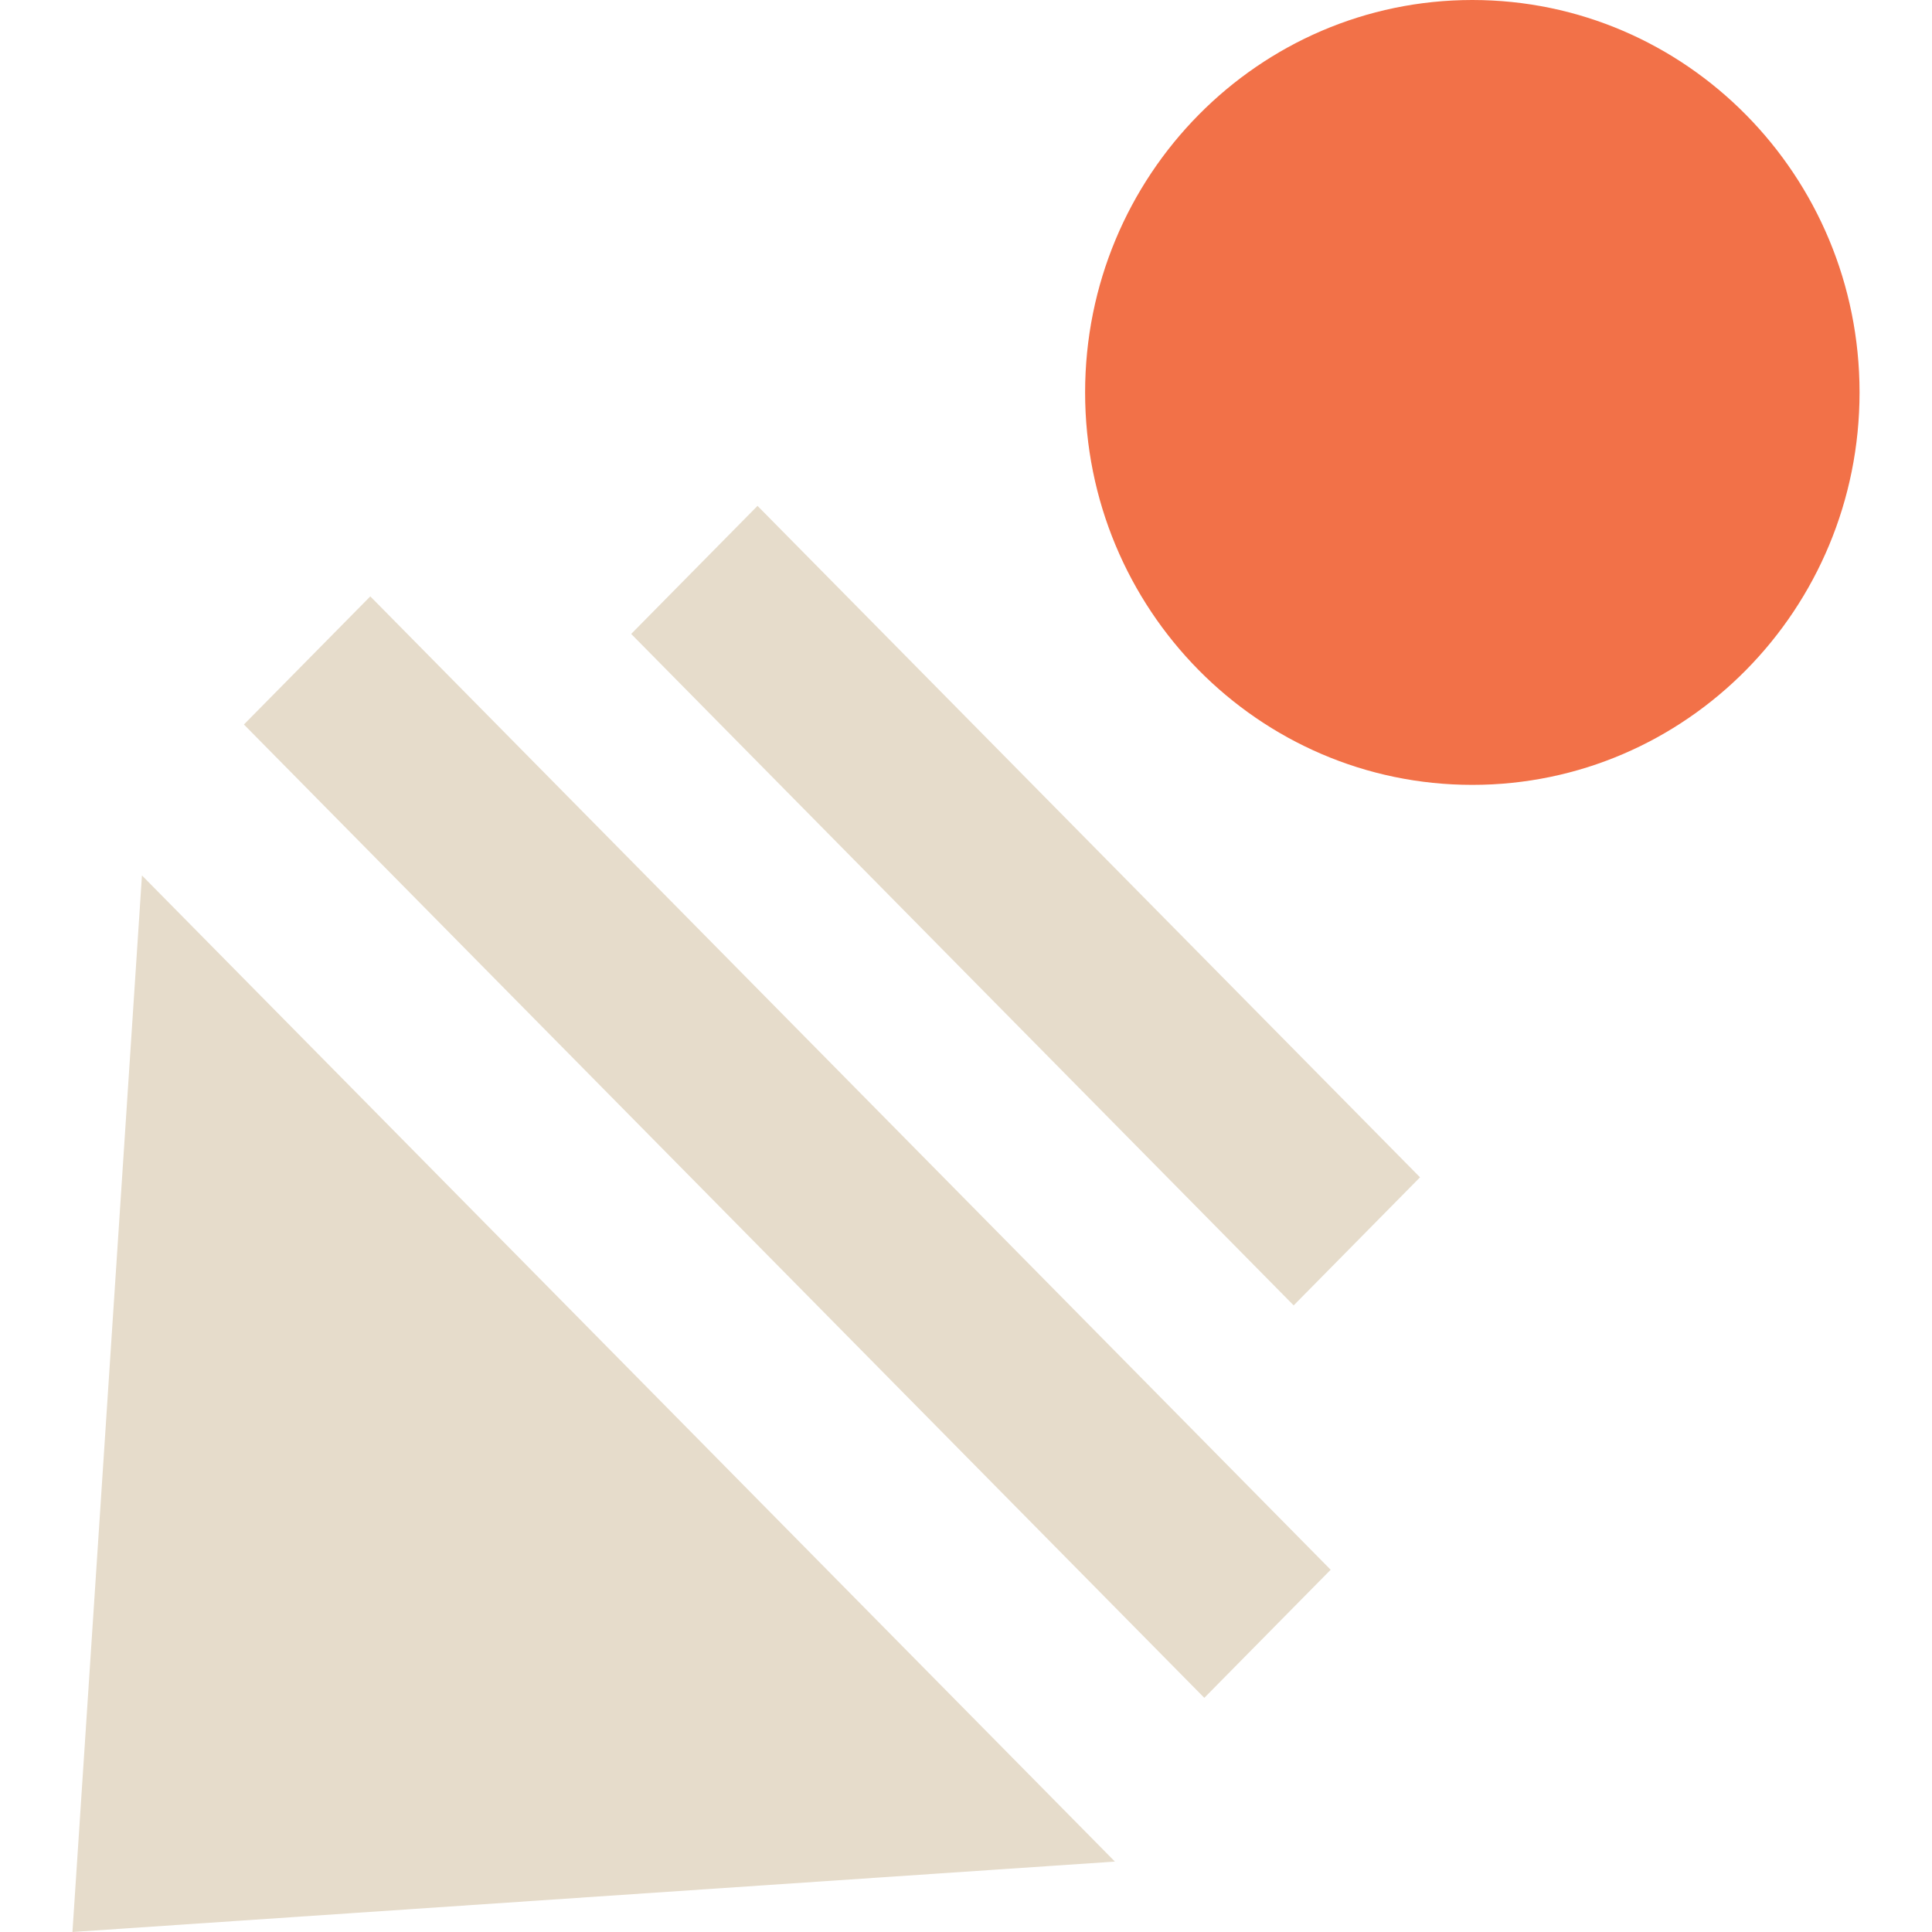
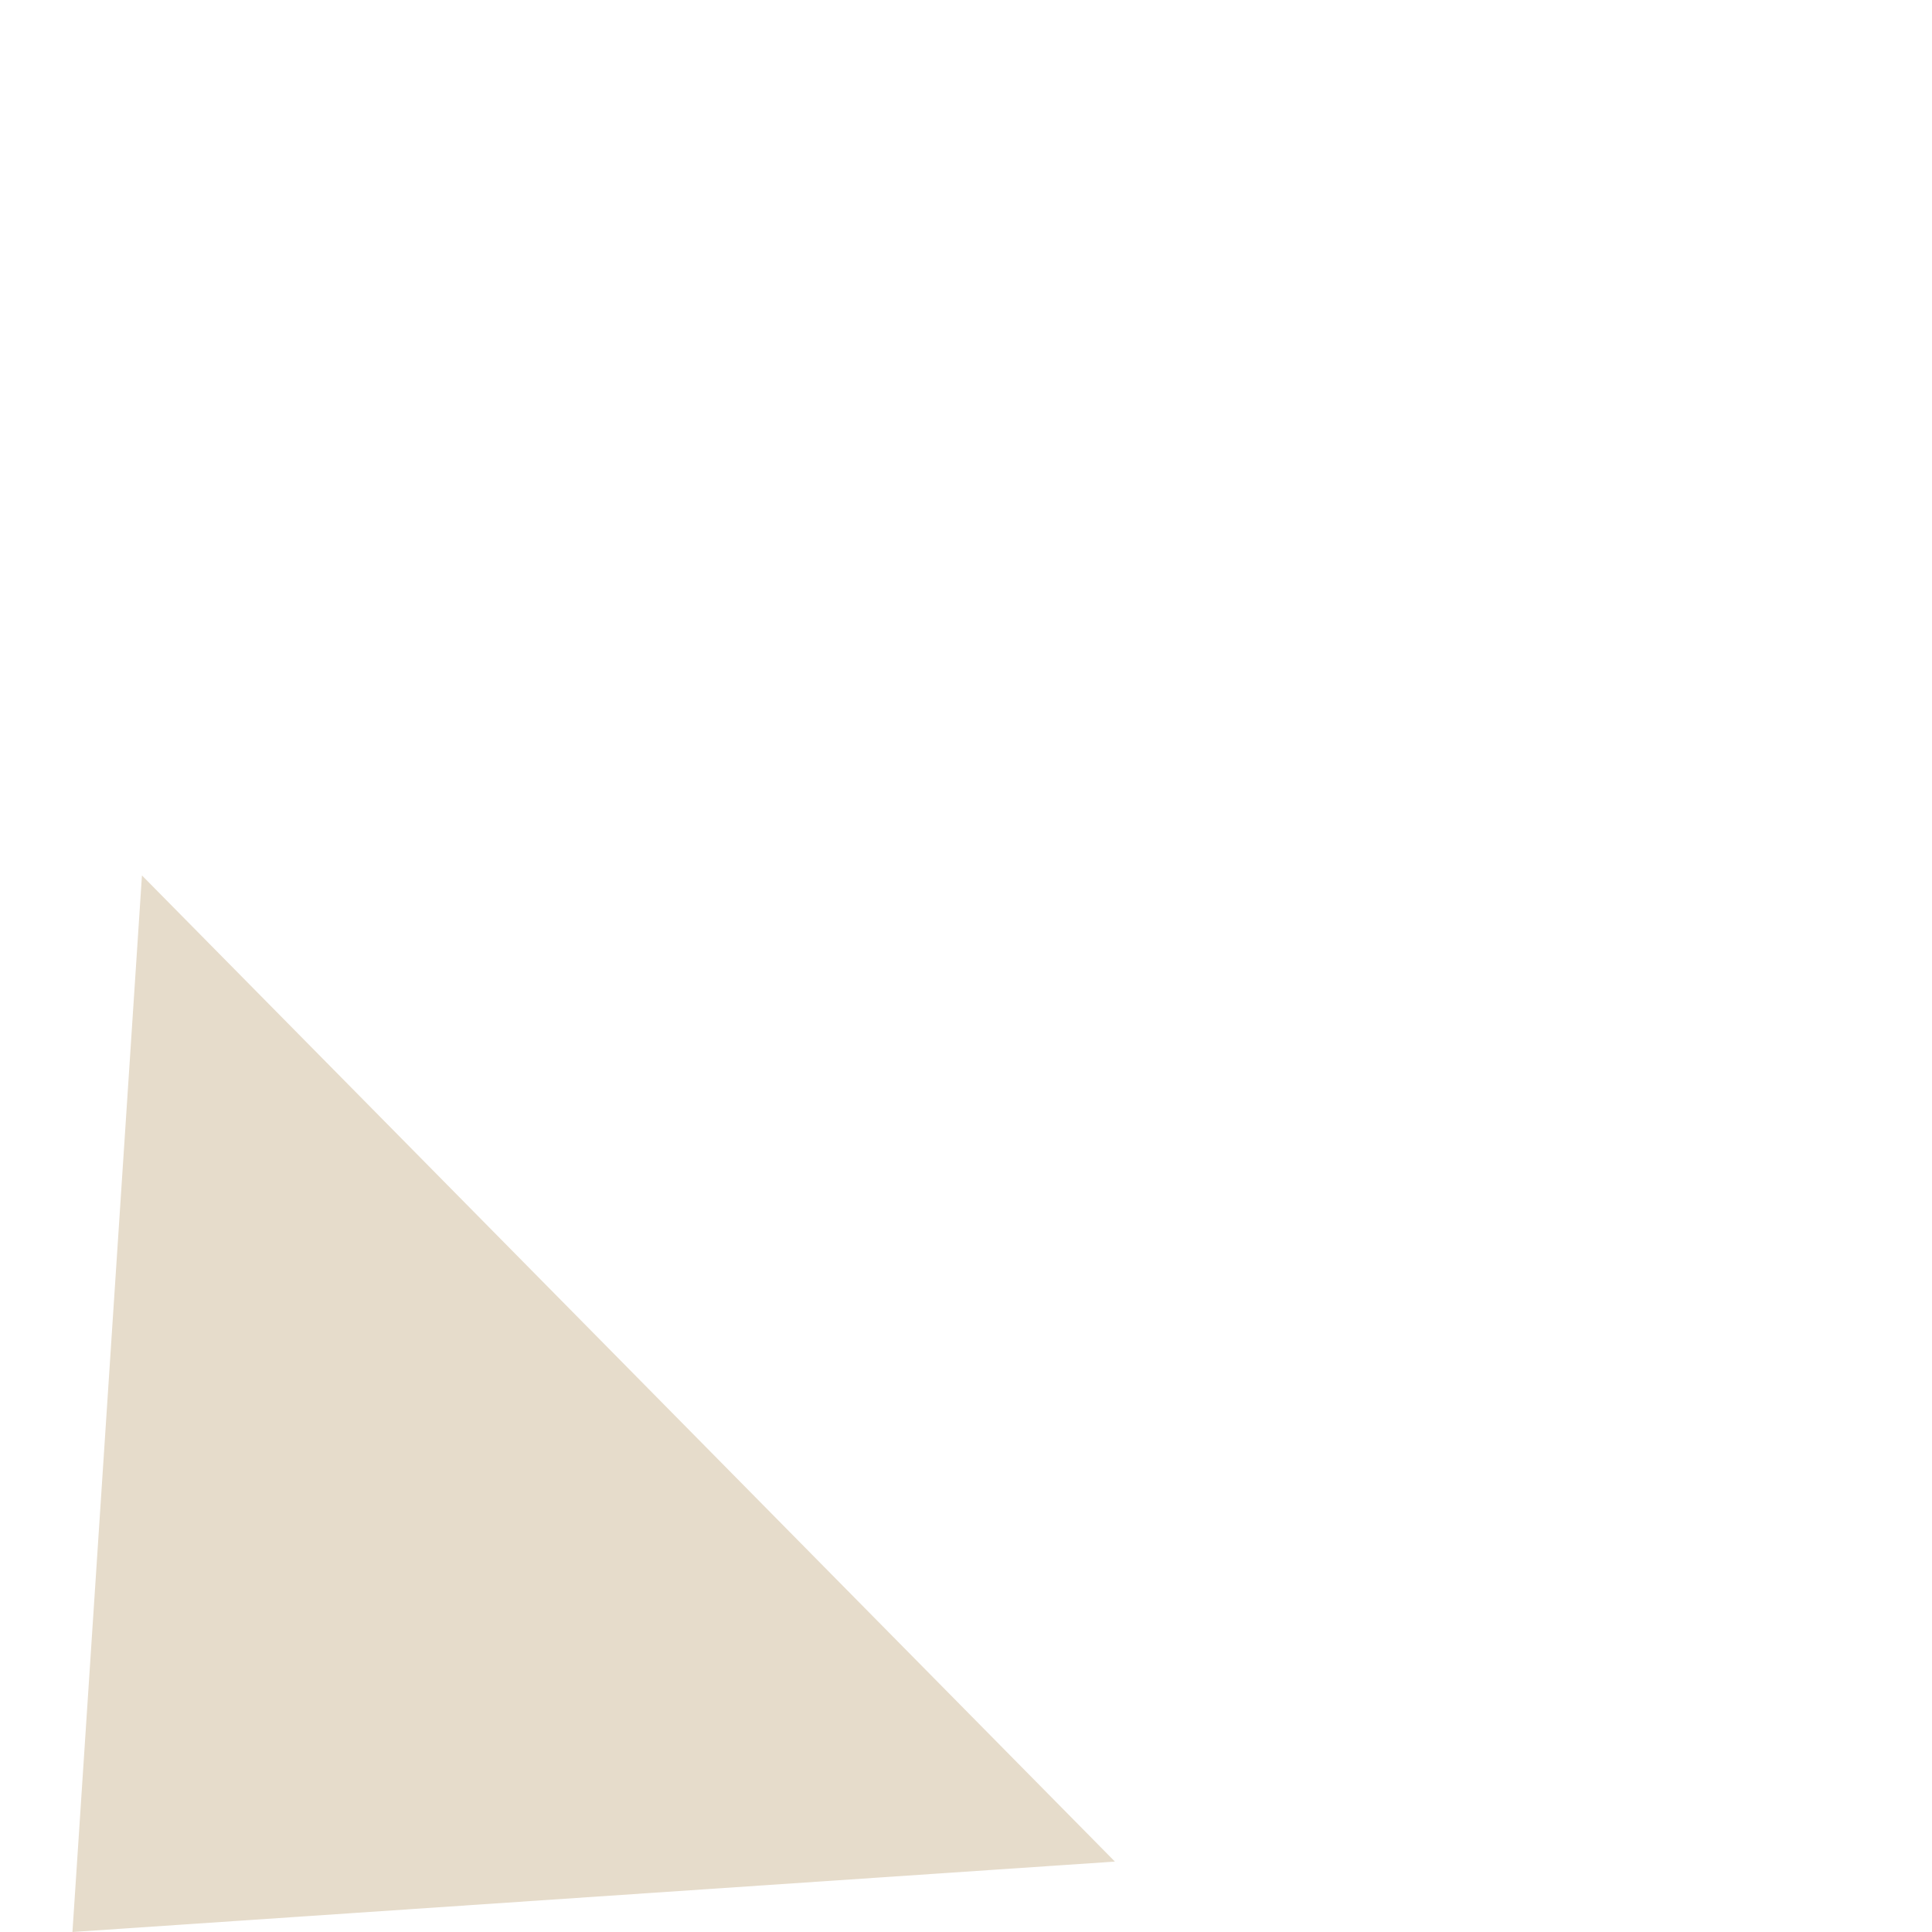
<svg xmlns="http://www.w3.org/2000/svg" width="40" height="40" fill="none">
-   <path d="M38.5 8.125c0 4.487-3.589 8.125-8.017 8.125s-8.017-3.638-8.017-8.125S26.056 0 30.483 0 38.5 3.638 38.5 8.125z" fill="#f27148" />
-   <path d="M15.683 10.473L29.4 24.375l-2.616 2.652-13.716-13.902 2.616-2.652zm-8.016 1.875L27.55 32.5l-2.616 2.652L5.05 15l2.616-2.652z" fill-rule="evenodd" fill="#e6dccb" />
  <path d="M1.5 40l1.439-21.875 20.144 20.417L1.5 40z" fill="#e6dccb" />
</svg>